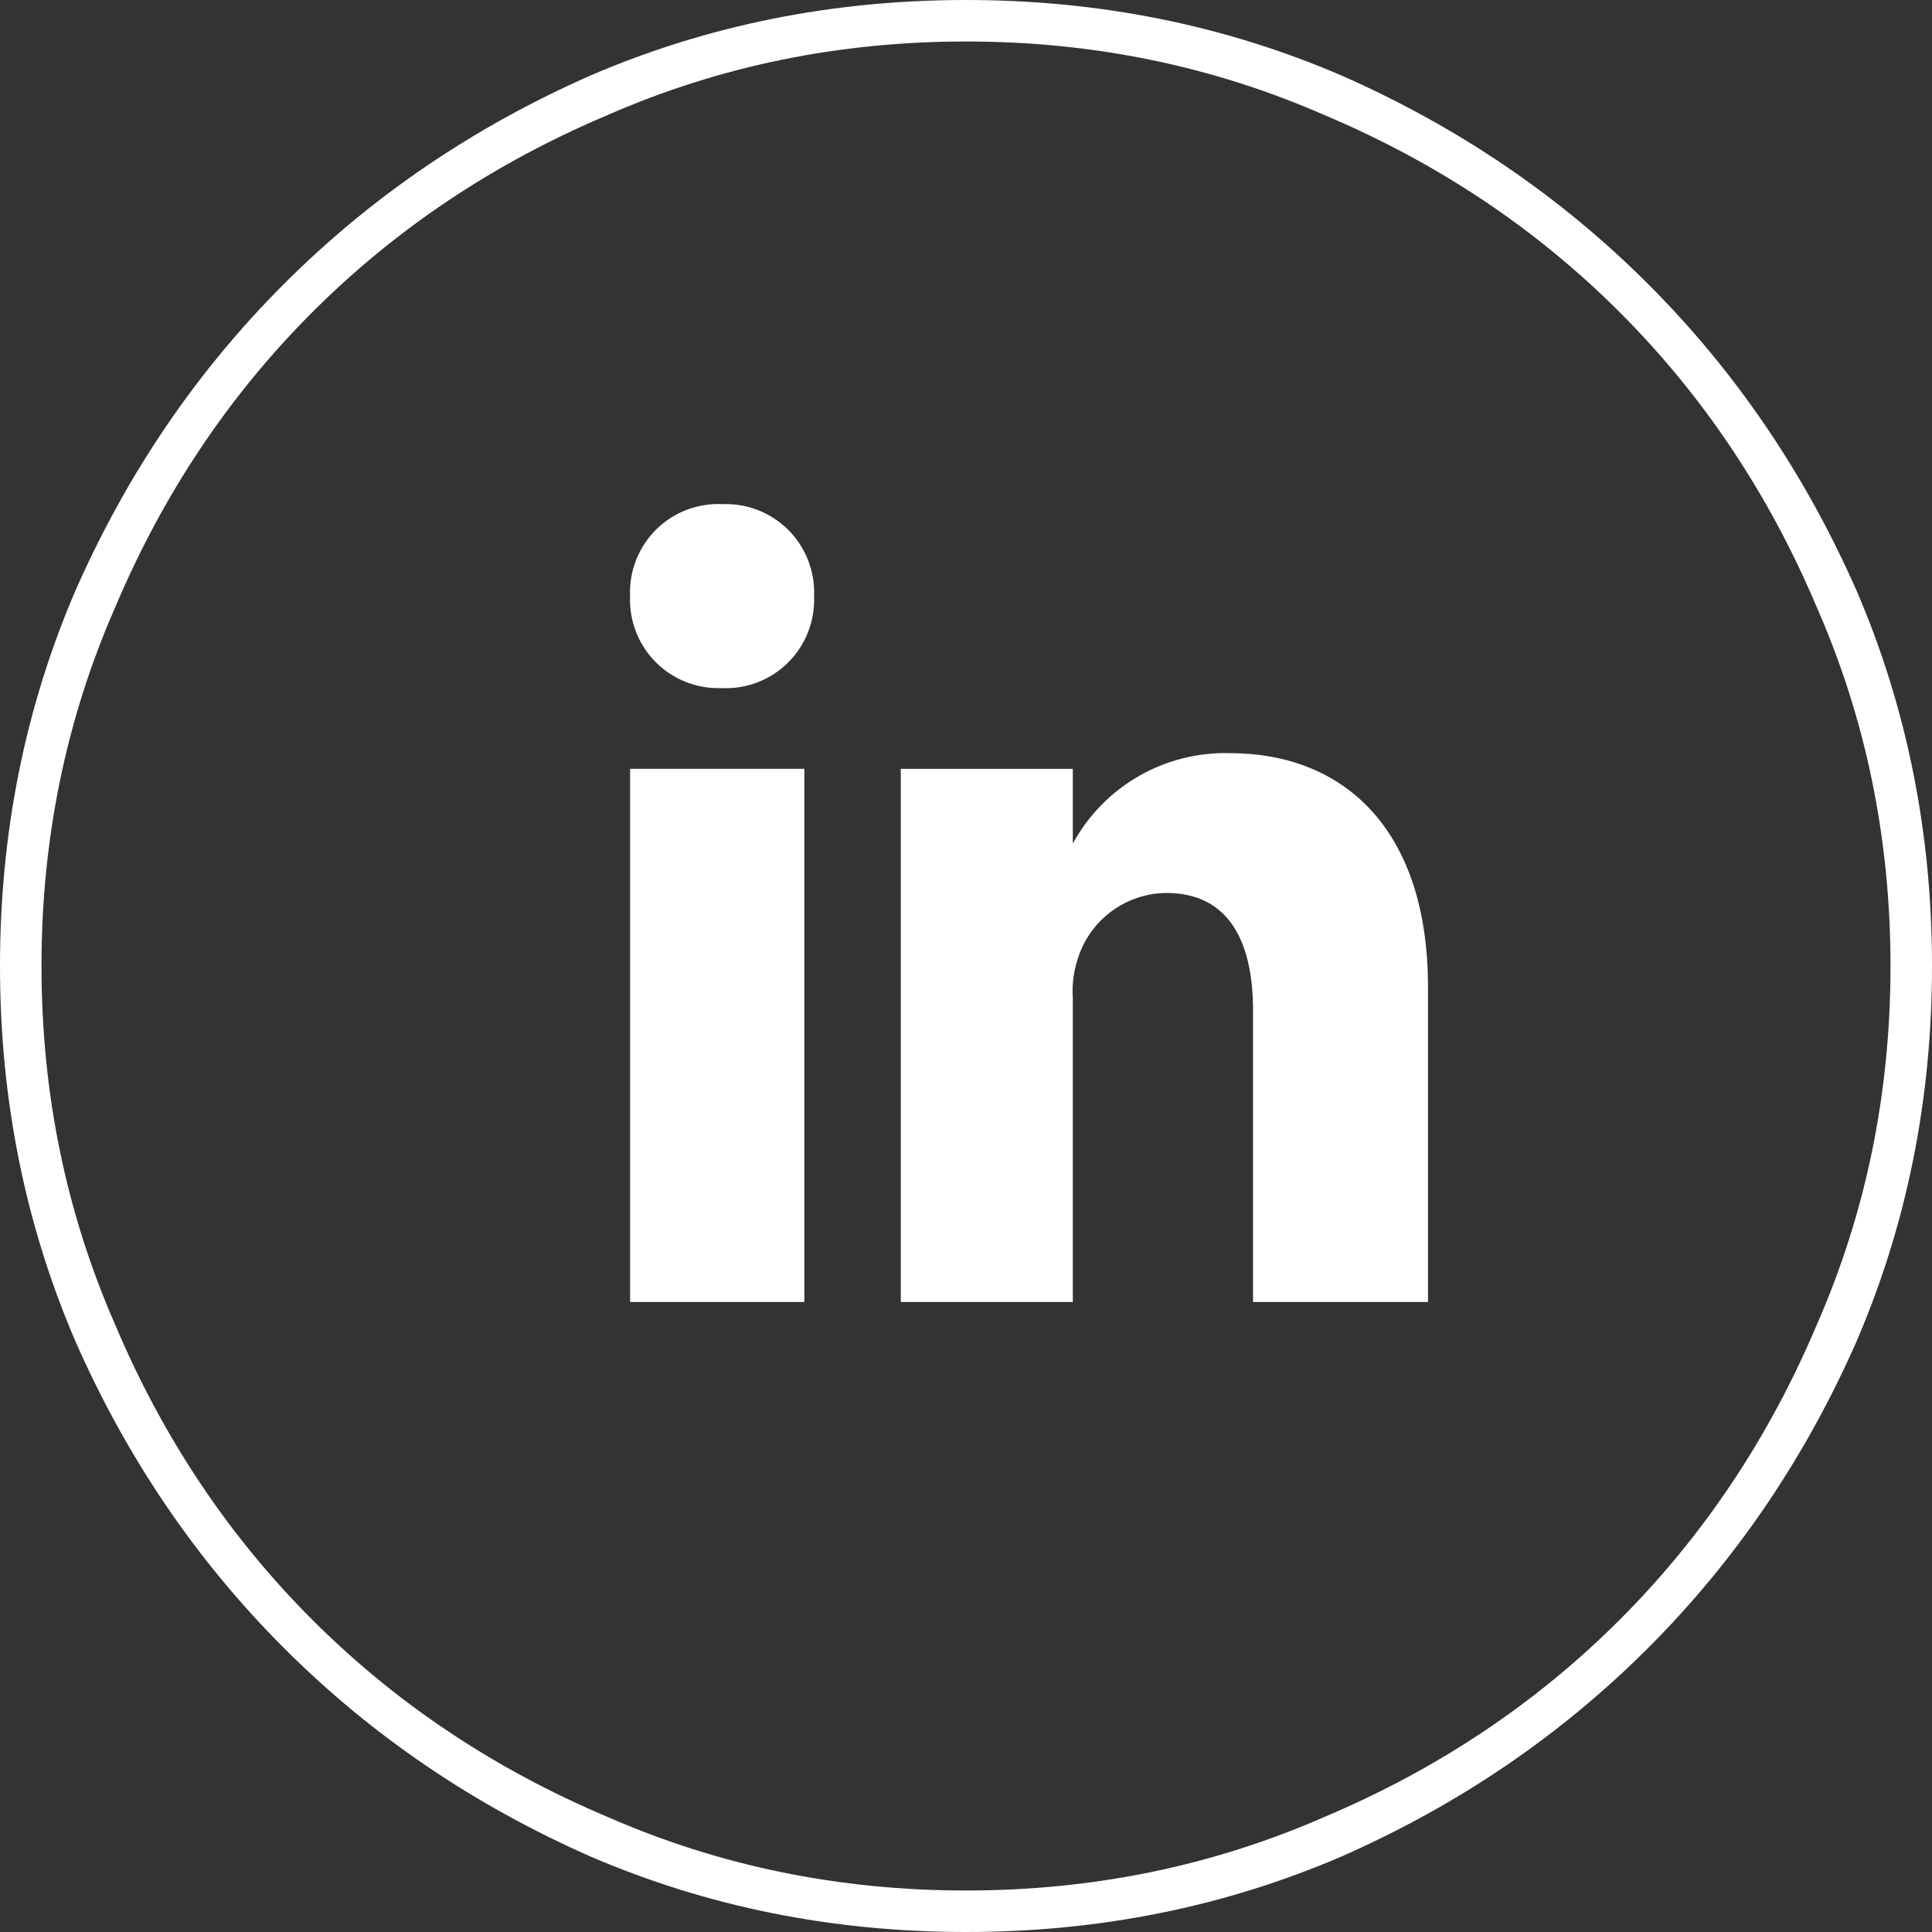
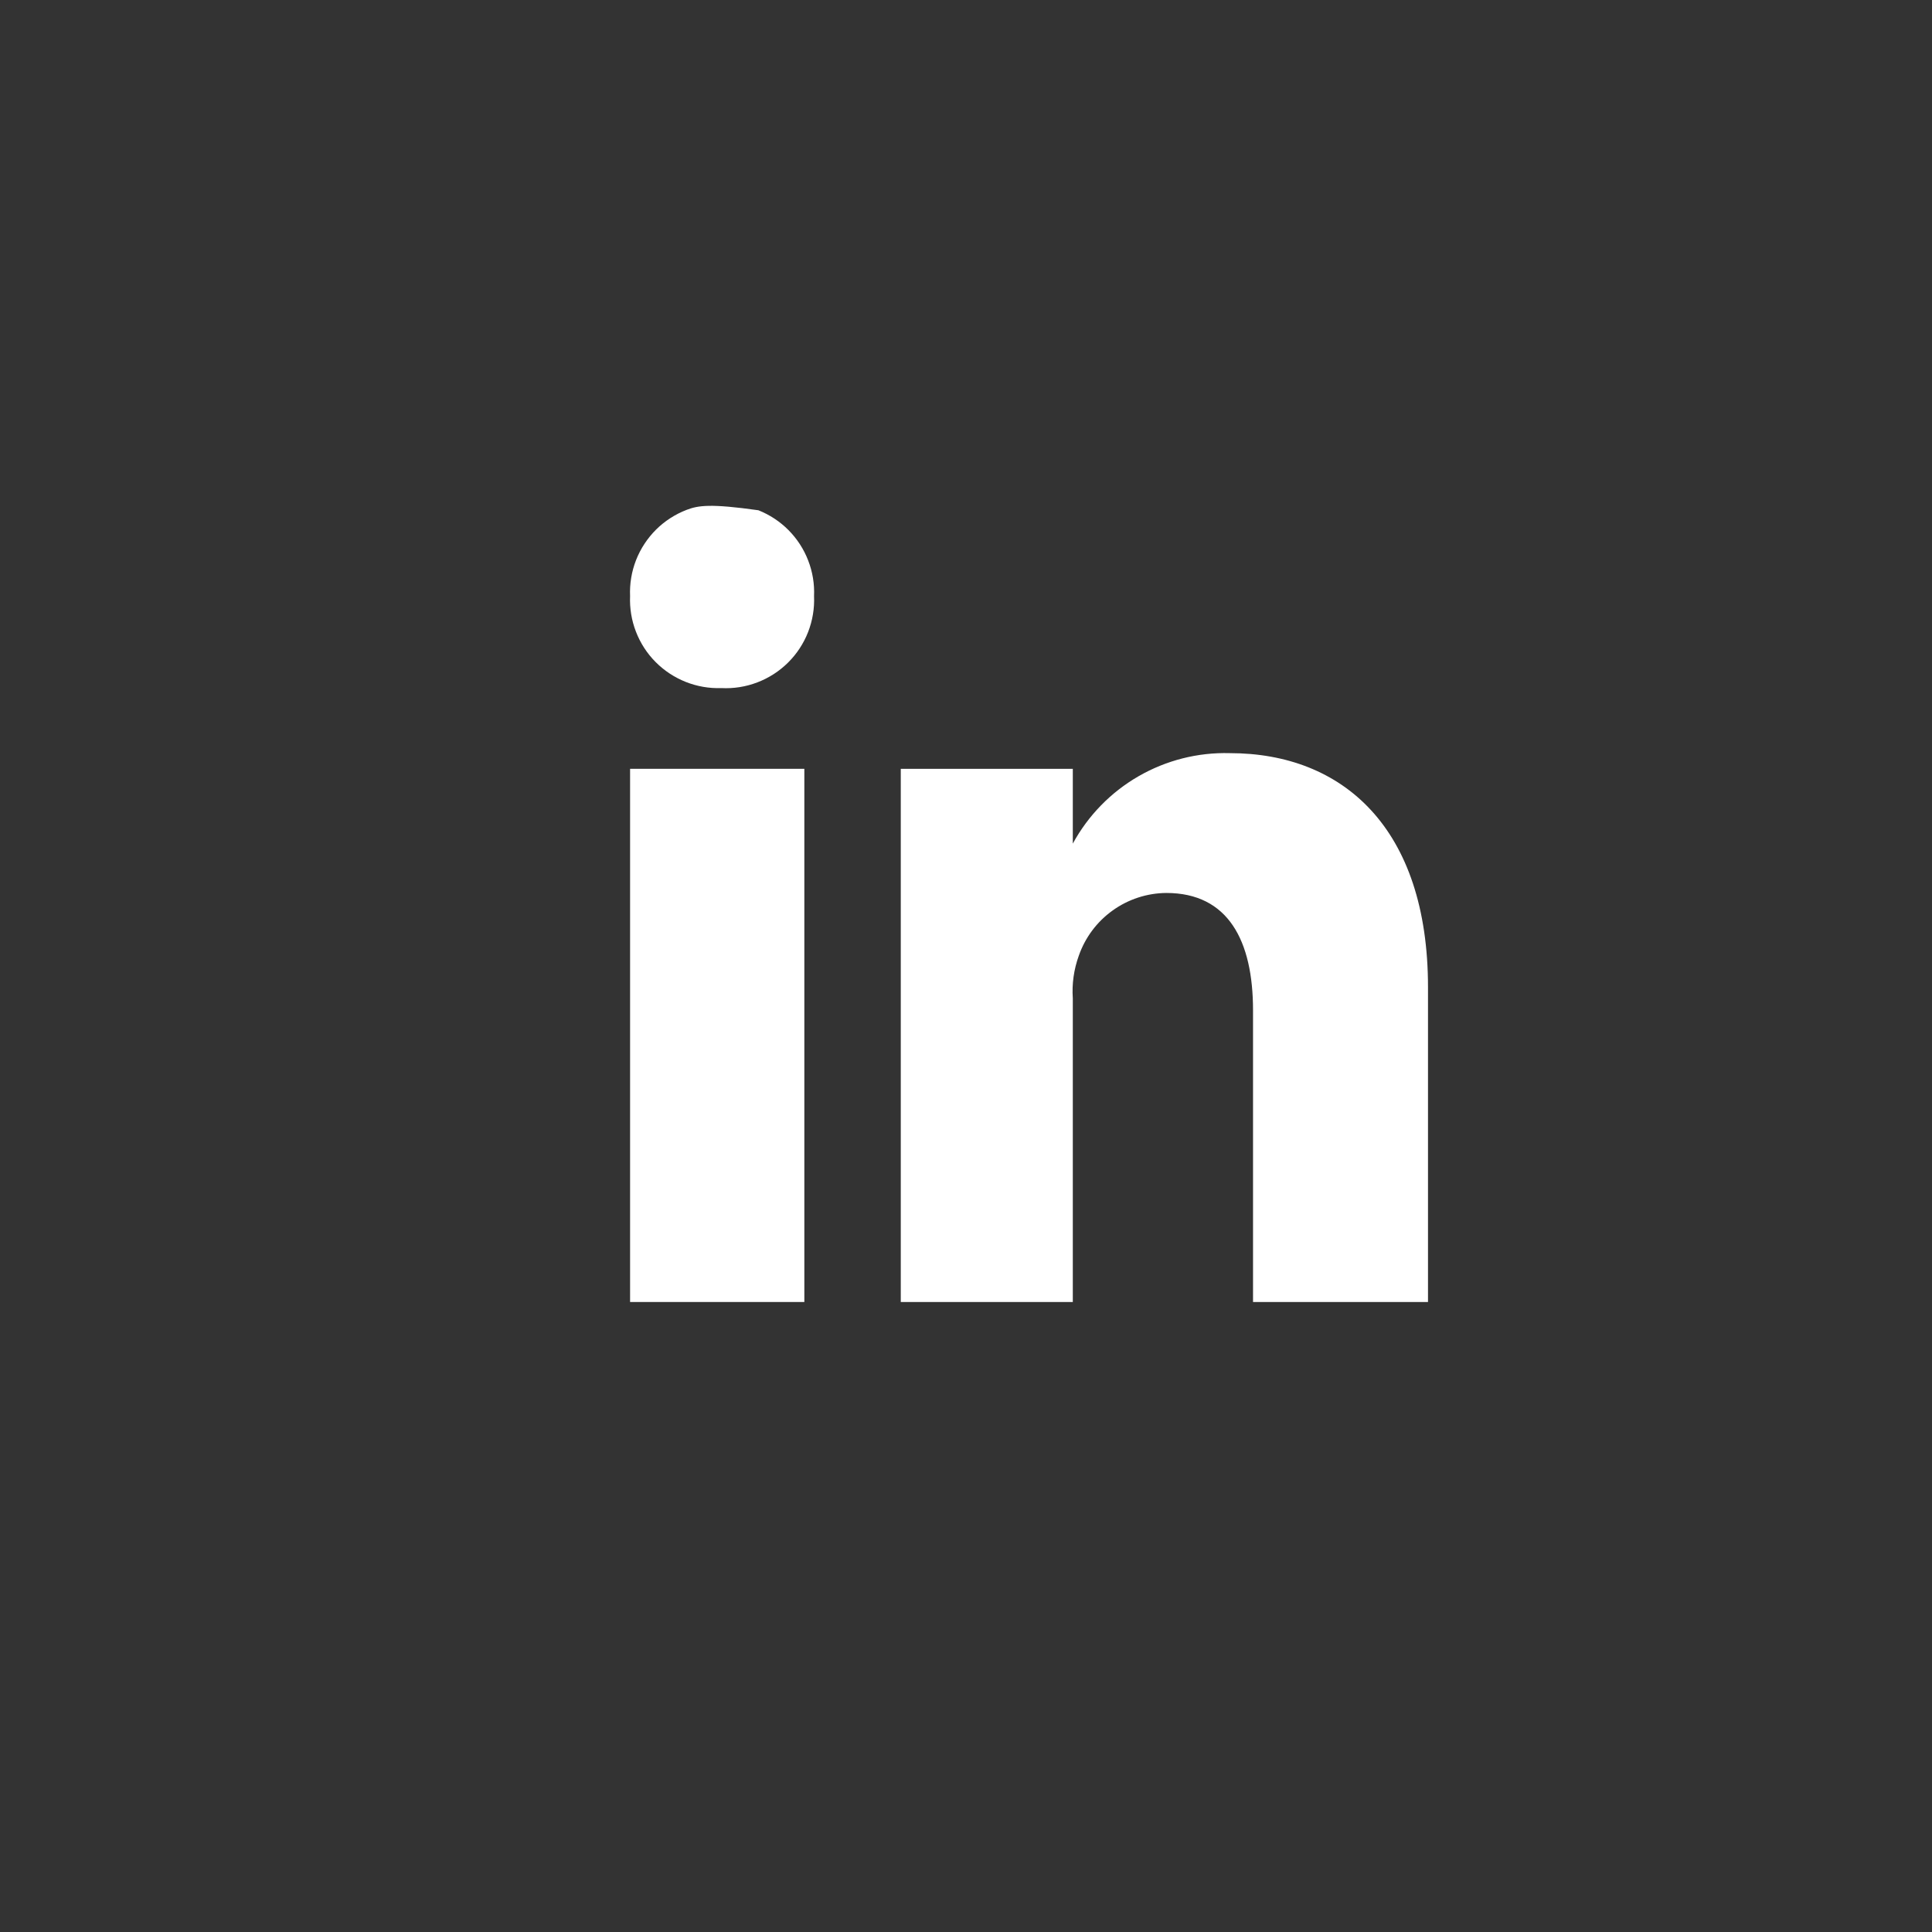
<svg xmlns="http://www.w3.org/2000/svg" width="46" height="46" viewBox="0 0 46 46" fill="none">
  <rect x="0" y="0" width="46" height="46" fill="#333333" stroke="none" />
  <g clip-path="url(#clip0_1206_6211)">
-     <path d="M23 46C19.826 46 16.846 45.401 14.06 44.203C11.275 42.975 8.842 41.321 6.761 39.239C4.679 37.158 3.025 34.725 1.797 31.939C0.599 29.154 0 26.174 0 23C0 19.826 0.599 16.846 1.797 14.06C3.025 11.275 4.679 8.842 6.761 6.761C8.842 4.679 11.275 3.025 14.06 1.797C16.846 0.599 19.826 0 23 0C26.174 0 29.154 0.599 31.939 1.797C34.725 3.025 37.158 4.679 39.239 6.761C41.321 8.842 42.975 11.275 44.203 14.06C45.401 16.846 46 19.826 46 23C46 26.174 45.401 29.154 44.203 31.939C42.975 34.725 41.321 37.158 39.239 39.239C37.158 41.321 34.725 42.975 31.939 44.203C29.154 45.401 26.174 46 23 46ZM23 0.988C19.975 0.988 17.13 1.572 14.465 2.74C11.77 3.878 9.426 5.443 7.435 7.435C5.443 9.426 3.878 11.77 2.74 14.465C1.572 17.13 0.988 19.975 0.988 23C0.988 26.025 1.572 28.87 2.74 31.535C3.878 34.23 5.443 36.574 7.435 38.565C9.426 40.557 11.77 42.122 14.465 43.26C17.13 44.428 19.975 45.012 23 45.012C26.025 45.012 28.87 44.428 31.535 43.26C34.23 42.122 36.574 40.557 38.565 38.565C40.557 36.574 42.122 34.23 43.26 31.535C44.428 28.87 45.012 26.025 45.012 23C45.012 19.975 44.428 17.13 43.26 14.465C42.122 11.77 40.557 9.426 38.565 7.435C36.574 5.443 34.23 3.878 31.535 2.74C28.87 1.572 26.025 0.988 23 0.988Z" fill="white" />
    <path d="M15.002 31H19.151V18.305H15.002V31Z" fill="white" />
-     <path d="M16.327 16.236C16.596 16.343 16.885 16.393 17.174 16.383C17.467 16.398 17.759 16.352 18.032 16.247C18.306 16.143 18.555 15.982 18.763 15.776C18.971 15.57 19.133 15.323 19.24 15.05C19.346 14.777 19.395 14.485 19.382 14.193C19.395 13.903 19.347 13.614 19.242 13.344C19.138 13.074 18.979 12.829 18.775 12.623C18.571 12.417 18.326 12.256 18.057 12.149C17.788 12.043 17.499 11.993 17.21 12.003C16.917 11.988 16.625 12.034 16.352 12.138C16.078 12.243 15.829 12.403 15.621 12.609C15.414 12.816 15.251 13.063 15.144 13.336C15.038 13.608 14.989 13.9 15.002 14.193C14.99 14.482 15.037 14.771 15.142 15.041C15.246 15.311 15.405 15.557 15.609 15.762C15.813 15.968 16.058 16.129 16.327 16.236Z" fill="white" />
+     <path d="M16.327 16.236C16.596 16.343 16.885 16.393 17.174 16.383C17.467 16.398 17.759 16.352 18.032 16.247C18.306 16.143 18.555 15.982 18.763 15.776C18.971 15.57 19.133 15.323 19.24 15.05C19.346 14.777 19.395 14.485 19.382 14.193C19.395 13.903 19.347 13.614 19.242 13.344C19.138 13.074 18.979 12.829 18.775 12.623C18.571 12.417 18.326 12.256 18.057 12.149C16.917 11.988 16.625 12.034 16.352 12.138C16.078 12.243 15.829 12.403 15.621 12.609C15.414 12.816 15.251 13.063 15.144 13.336C15.038 13.608 14.989 13.9 15.002 14.193C14.99 14.482 15.037 14.771 15.142 15.041C15.246 15.311 15.405 15.557 15.609 15.762C15.813 15.968 16.058 16.129 16.327 16.236Z" fill="white" />
    <path d="M29.834 31H34V23.504C34 19.712 31.97 17.932 29.282 17.932C28.52 17.911 27.768 18.102 27.108 18.482C26.449 18.862 25.907 19.417 25.543 20.086V18.305H21.447V31H25.543V23.771C25.519 23.427 25.568 23.081 25.685 22.757C25.836 22.323 26.117 21.946 26.49 21.679C26.863 21.411 27.309 21.265 27.768 21.261C29.246 21.261 29.834 22.401 29.834 24.056V31Z" fill="white" />
  </g>
  <defs>
    <clipPath id="clip0_1206_6211">
      <rect width="46" height="46" fill="white" transform="matrix(1 0 0 -1 0 46)" />
    </clipPath>
  </defs>
</svg>